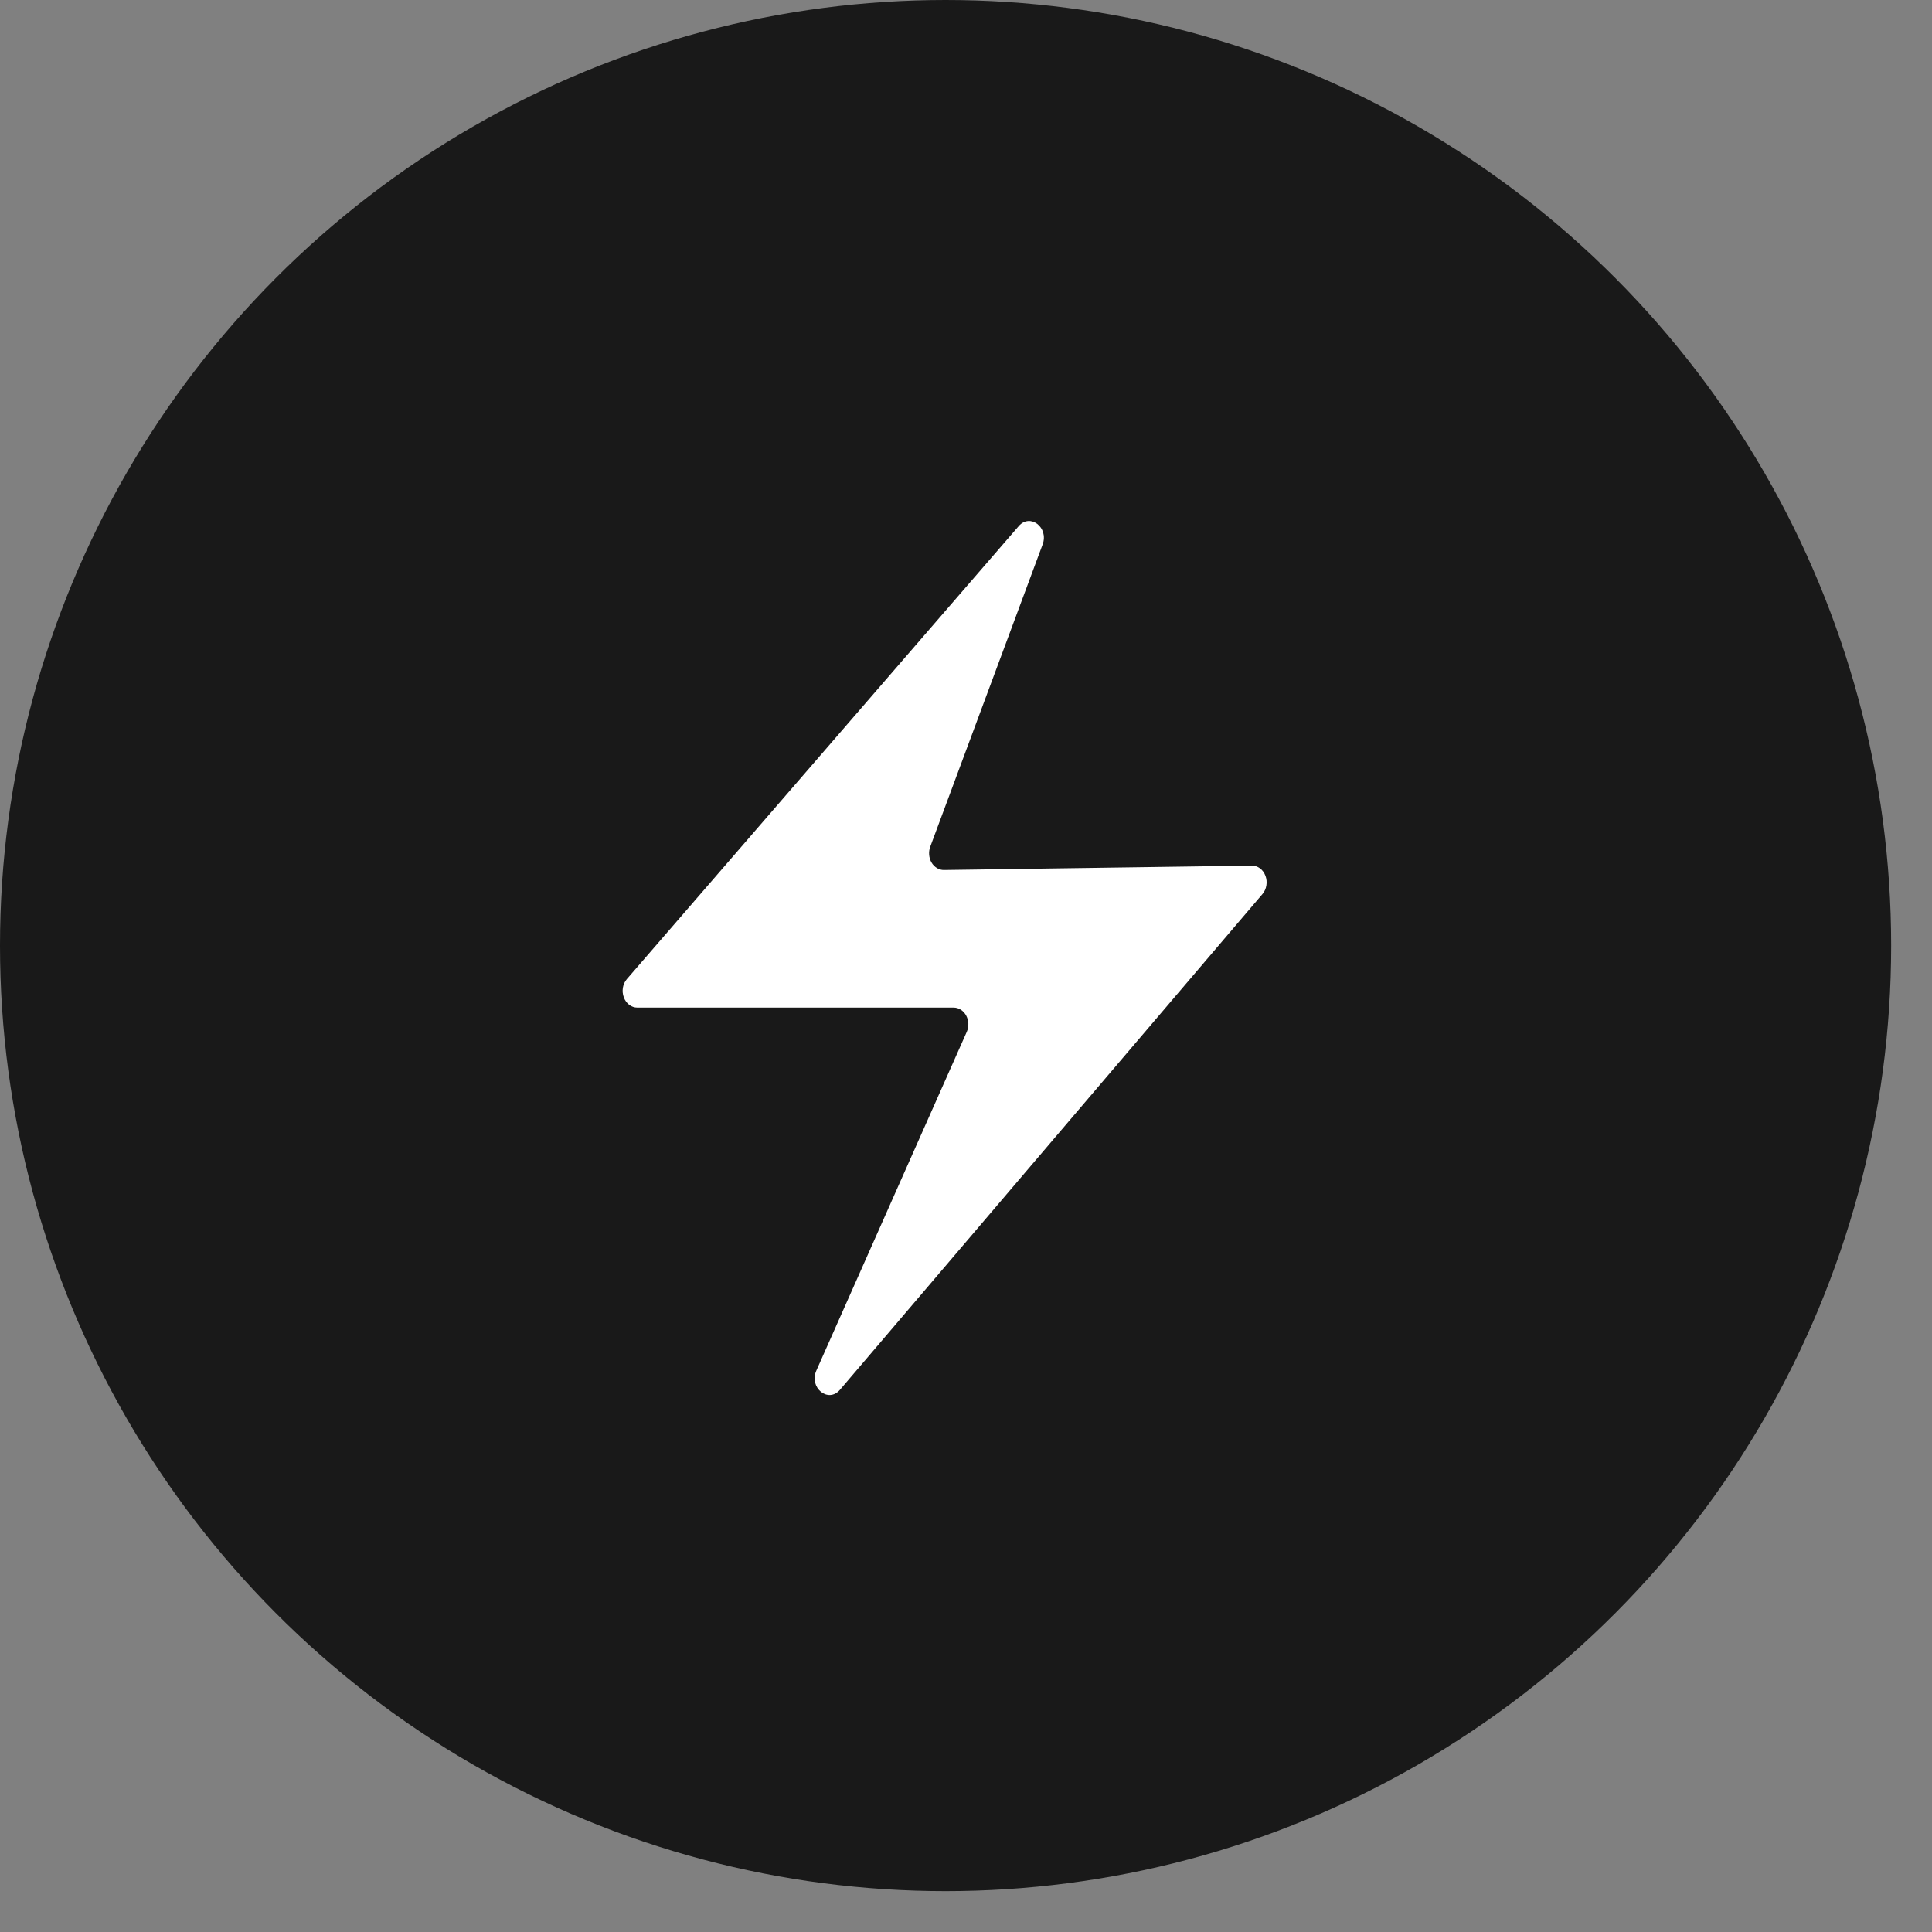
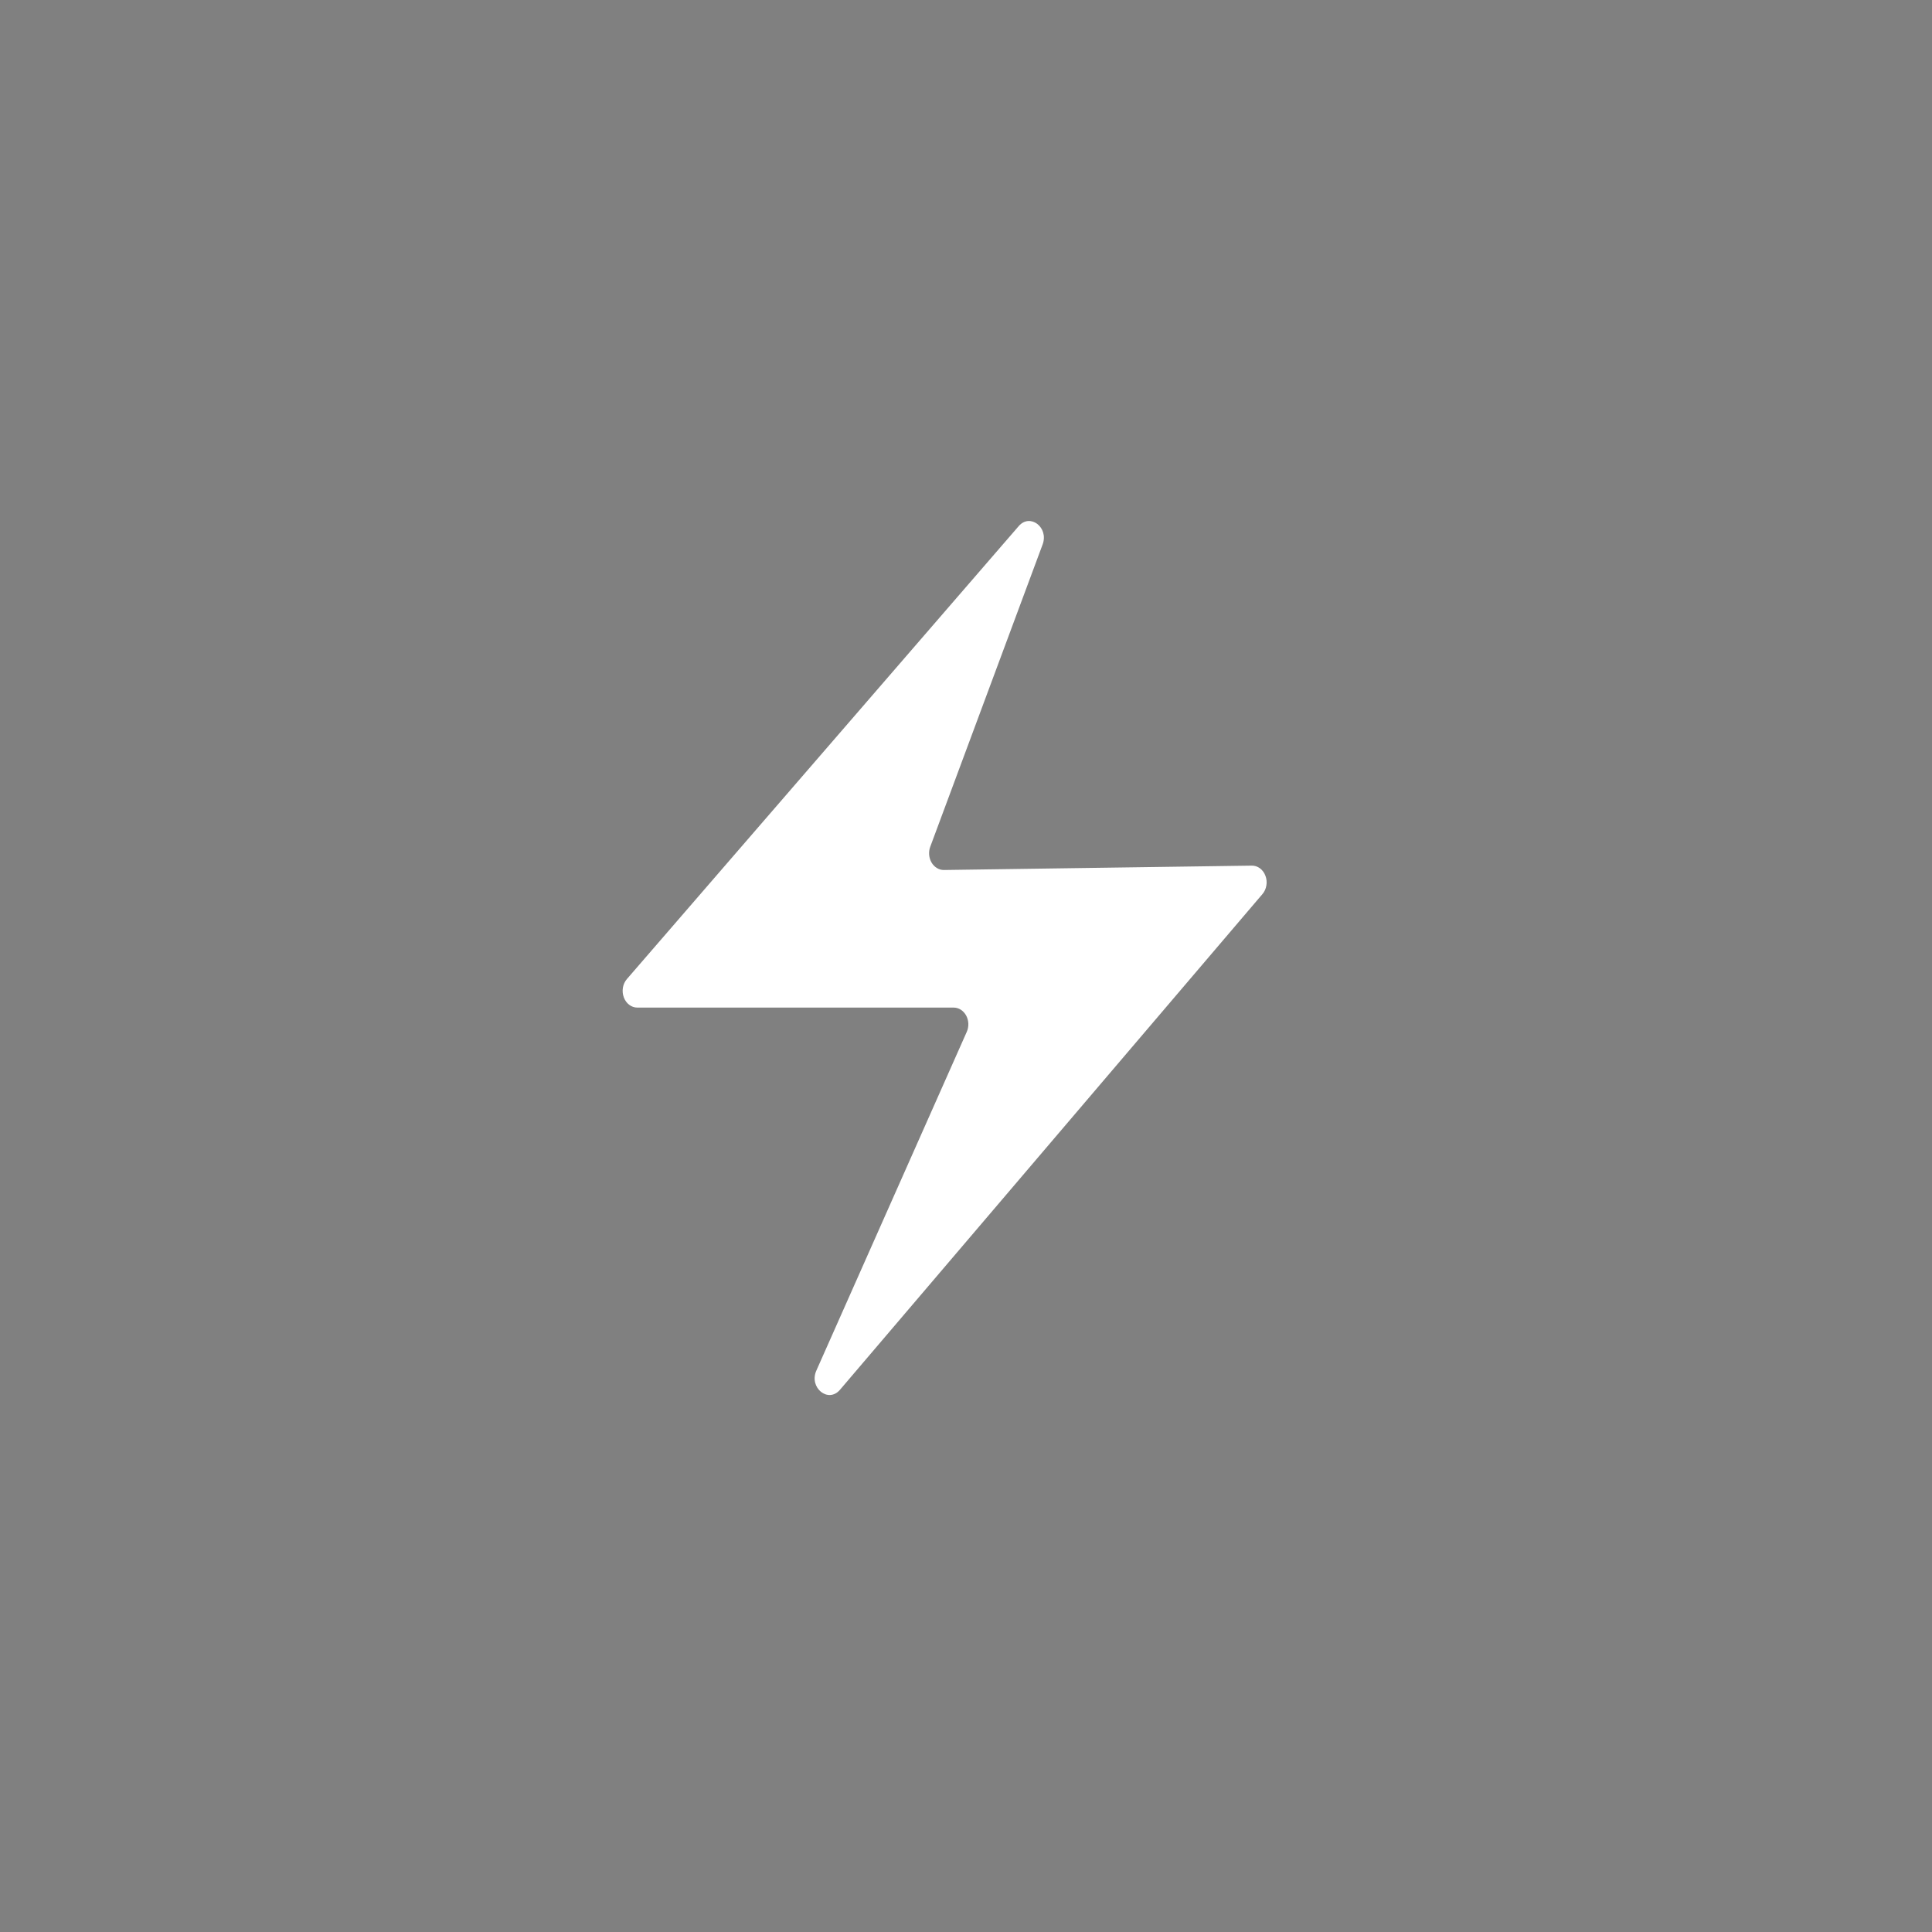
<svg xmlns="http://www.w3.org/2000/svg" width="42" height="42" viewBox="0 0 42 42" fill="none">
  <rect x="0" y="0" width="42" height="42" fill="#808080" stroke="none" />
-   <circle cx="20.556" cy="20.556" r="20.556" fill="#191919" />
  <path d="M27.444 19.437L18.26 30.213C18.004 30.512 17.581 30.166 17.747 29.795L21.016 22.433C21.041 22.378 21.053 22.316 21.051 22.254C21.049 22.191 21.032 22.131 21.004 22.078C20.975 22.025 20.935 21.981 20.887 21.95C20.84 21.92 20.786 21.904 20.731 21.904H13.854C13.792 21.904 13.73 21.883 13.678 21.843C13.626 21.804 13.585 21.747 13.561 21.681C13.536 21.615 13.53 21.542 13.541 21.472C13.553 21.401 13.583 21.337 13.627 21.285L22.146 11.437C22.393 11.152 22.803 11.465 22.666 11.835L20.223 18.407C20.202 18.462 20.194 18.523 20.199 18.583C20.204 18.644 20.222 18.701 20.252 18.752C20.281 18.802 20.322 18.843 20.369 18.871C20.415 18.899 20.468 18.914 20.521 18.913L27.212 18.818C27.275 18.817 27.337 18.837 27.39 18.876C27.443 18.915 27.485 18.972 27.509 19.038C27.535 19.104 27.542 19.177 27.53 19.248C27.519 19.319 27.489 19.384 27.445 19.436" fill="white" />
</svg>